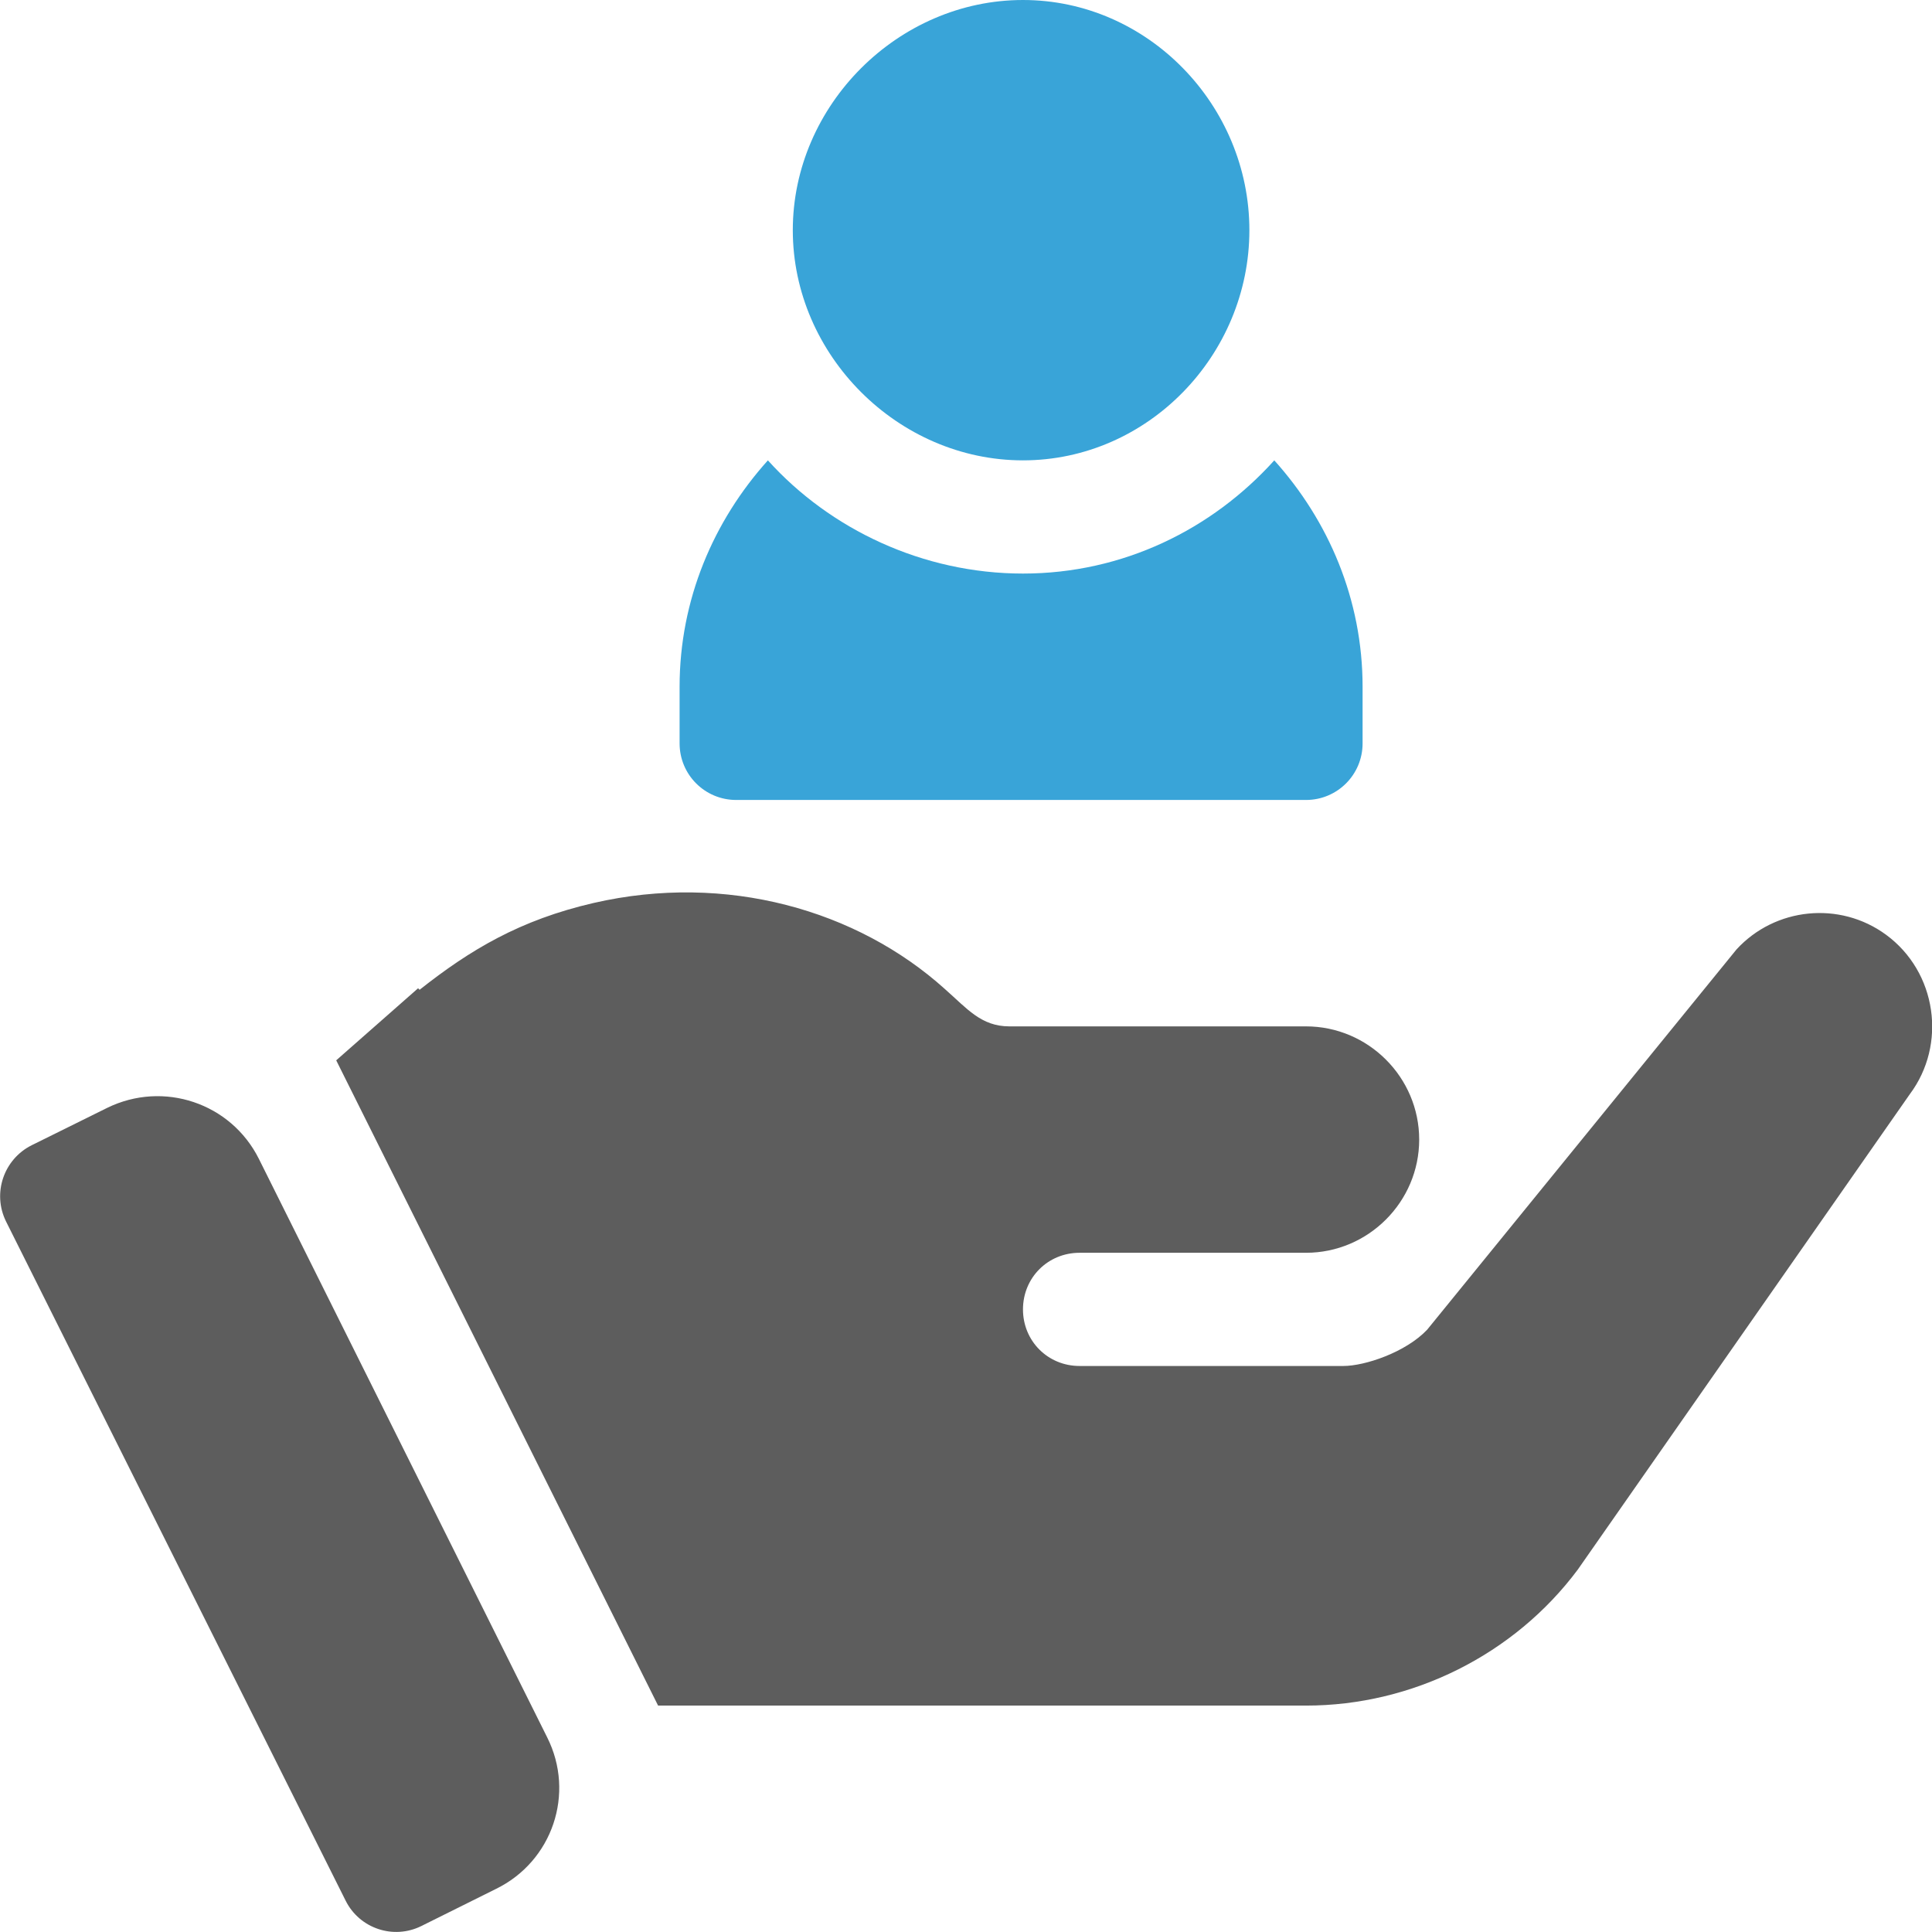
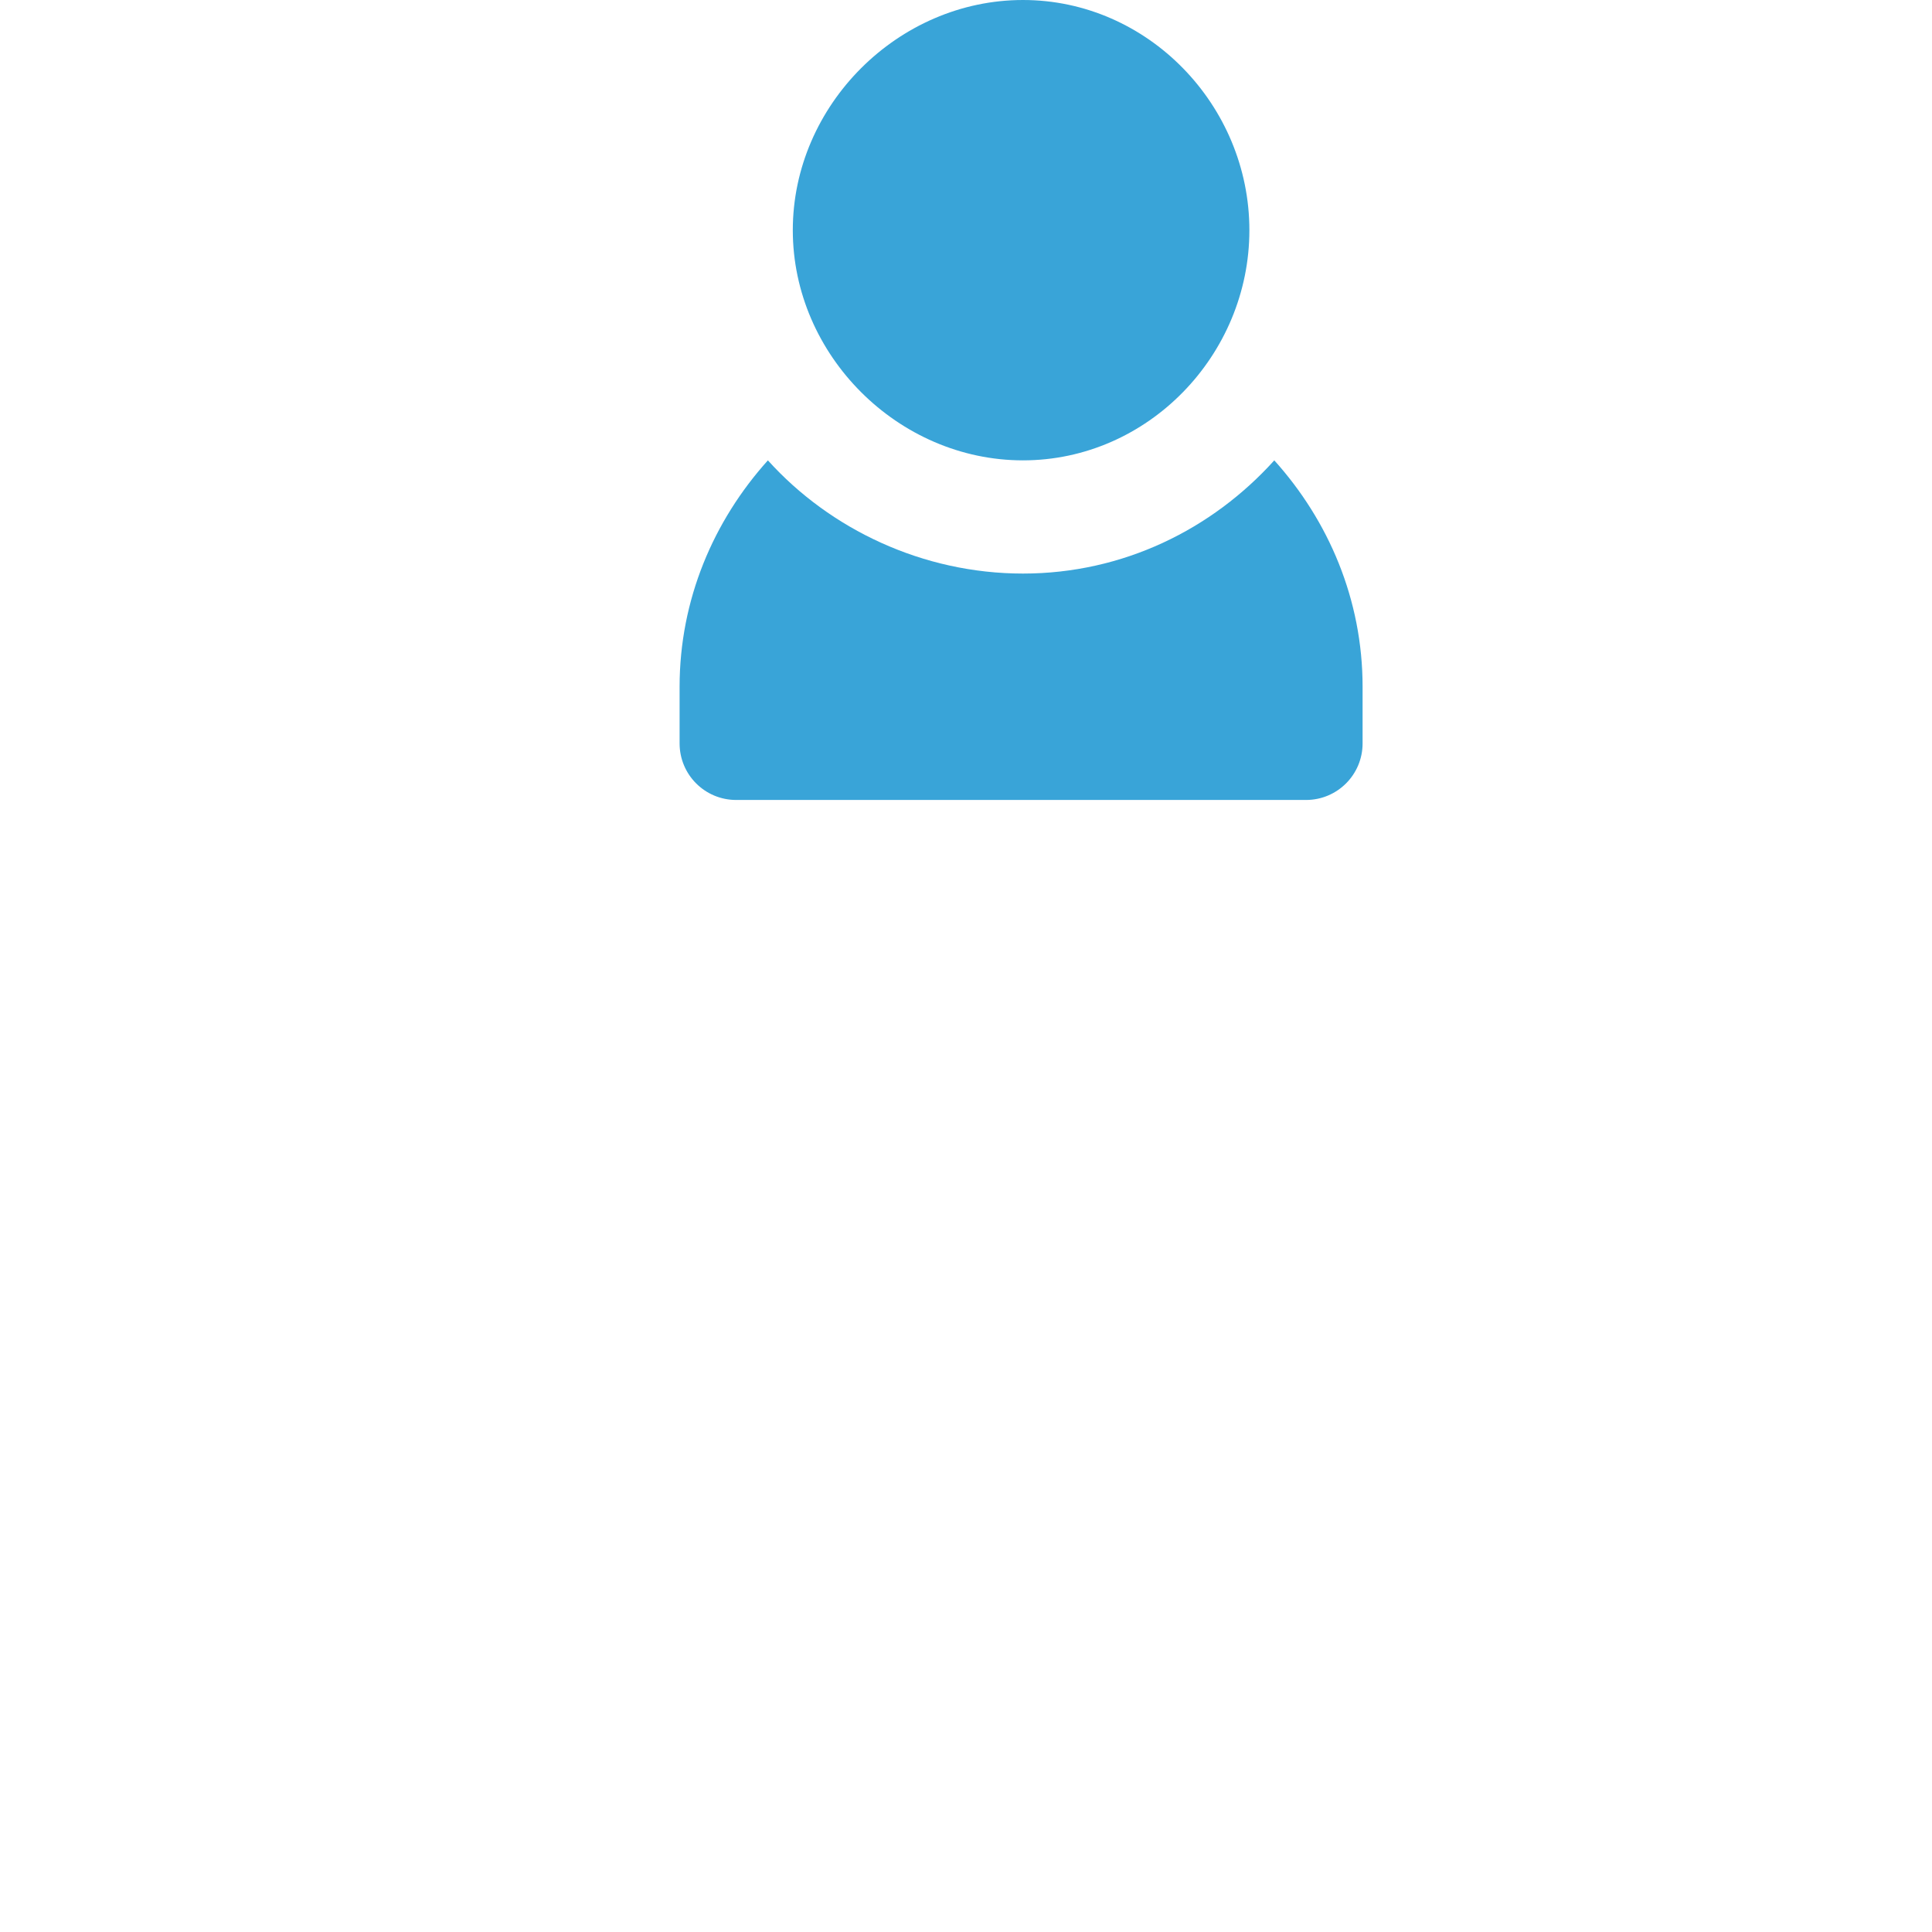
<svg xmlns="http://www.w3.org/2000/svg" version="1.1" id="Capa_1" x="0px" y="0px" viewBox="-43 45 512 512" style="enable-background:new -43 45 512 512;" xml:space="preserve">
  <style type="text/css">
	.st0{fill:#39A4D8;}
	.st1{fill:#5D5D5D;}
</style>
  <g>
    <g>
      <path class="st0" d="M228.1,45c-33.1,0-61,27.9-61,61s27.9,61,61,61s60-27.9,60-61S261.2,45,228.1,45z" />
    </g>
  </g>
  <g>
    <g>
      <path class="st0" d="M294.7,167c-16.5,18.3-40.1,30-66.6,30s-51.1-11.7-67.6-30c-14.4,16-23.4,36.9-23.4,60v15c0,8.3,6.7,15,15,15    h151c8.3,0,15-6.7,15-15v-15C318.1,203.9,309.1,183,294.7,167z" />
    </g>
  </g>
  <g>
    <g>
-       <path class="st1" d="M102,505.4L25.6,352.1c-7.4-14.8-25.3-20.8-40.2-13.5l-20,9.9c-7.4,3.7-10.5,12.7-6.8,20.2l90,180    c3.7,7.4,12.7,10.4,20.1,6.7l19.7-9.8C103.4,538.3,109.5,520.3,102,505.4z" />
-     </g>
+       </g>
  </g>
  <g>
    <g>
-       <path class="st1" d="M456.8,292.7c-12.3-9-29.4-7.2-39.6,3.9l-82,100.8c-5.7,6-16.5,9.6-22.2,9.6h-69.9c-8.4,0-15-6.6-15-15    s6.6-15,15-15c20.1,0,42.3,0,60,0c16.5,0,30-13.5,30-30s-13.5-30-30-30c-70.4,0-3.2,0-78.6,0c-7.5,0-11.2-4.7-17.1-9.9    c-23.2-20.9-57.9-30.9-93.1-22.8c-19.5,4.5-32.7,12.4-46.1,23l-0.4-0.4L46.1,326l85.3,171h25.2h146.5c28.2,0,55.2-13.5,72-36    l88-126C473,321.8,470.3,302.6,456.8,292.7z" />
-     </g>
+       </g>
  </g>
</svg>